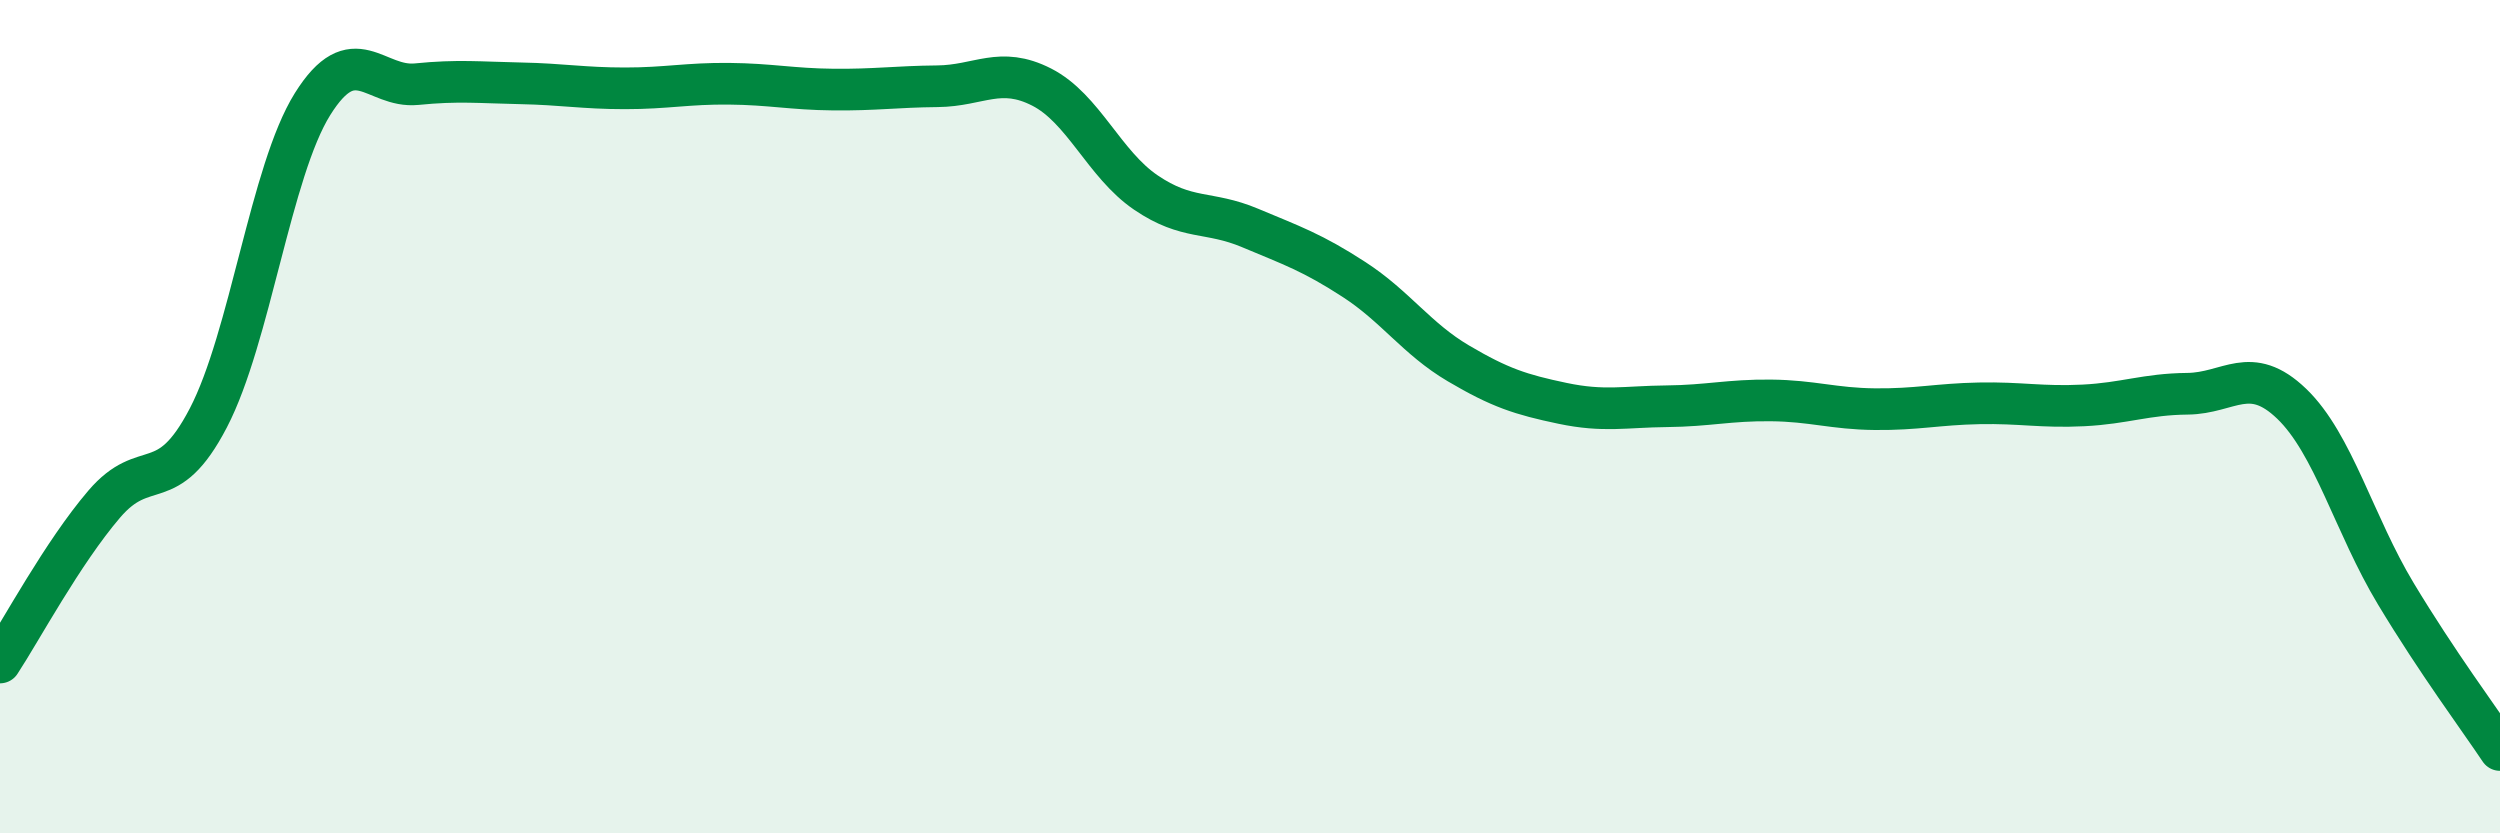
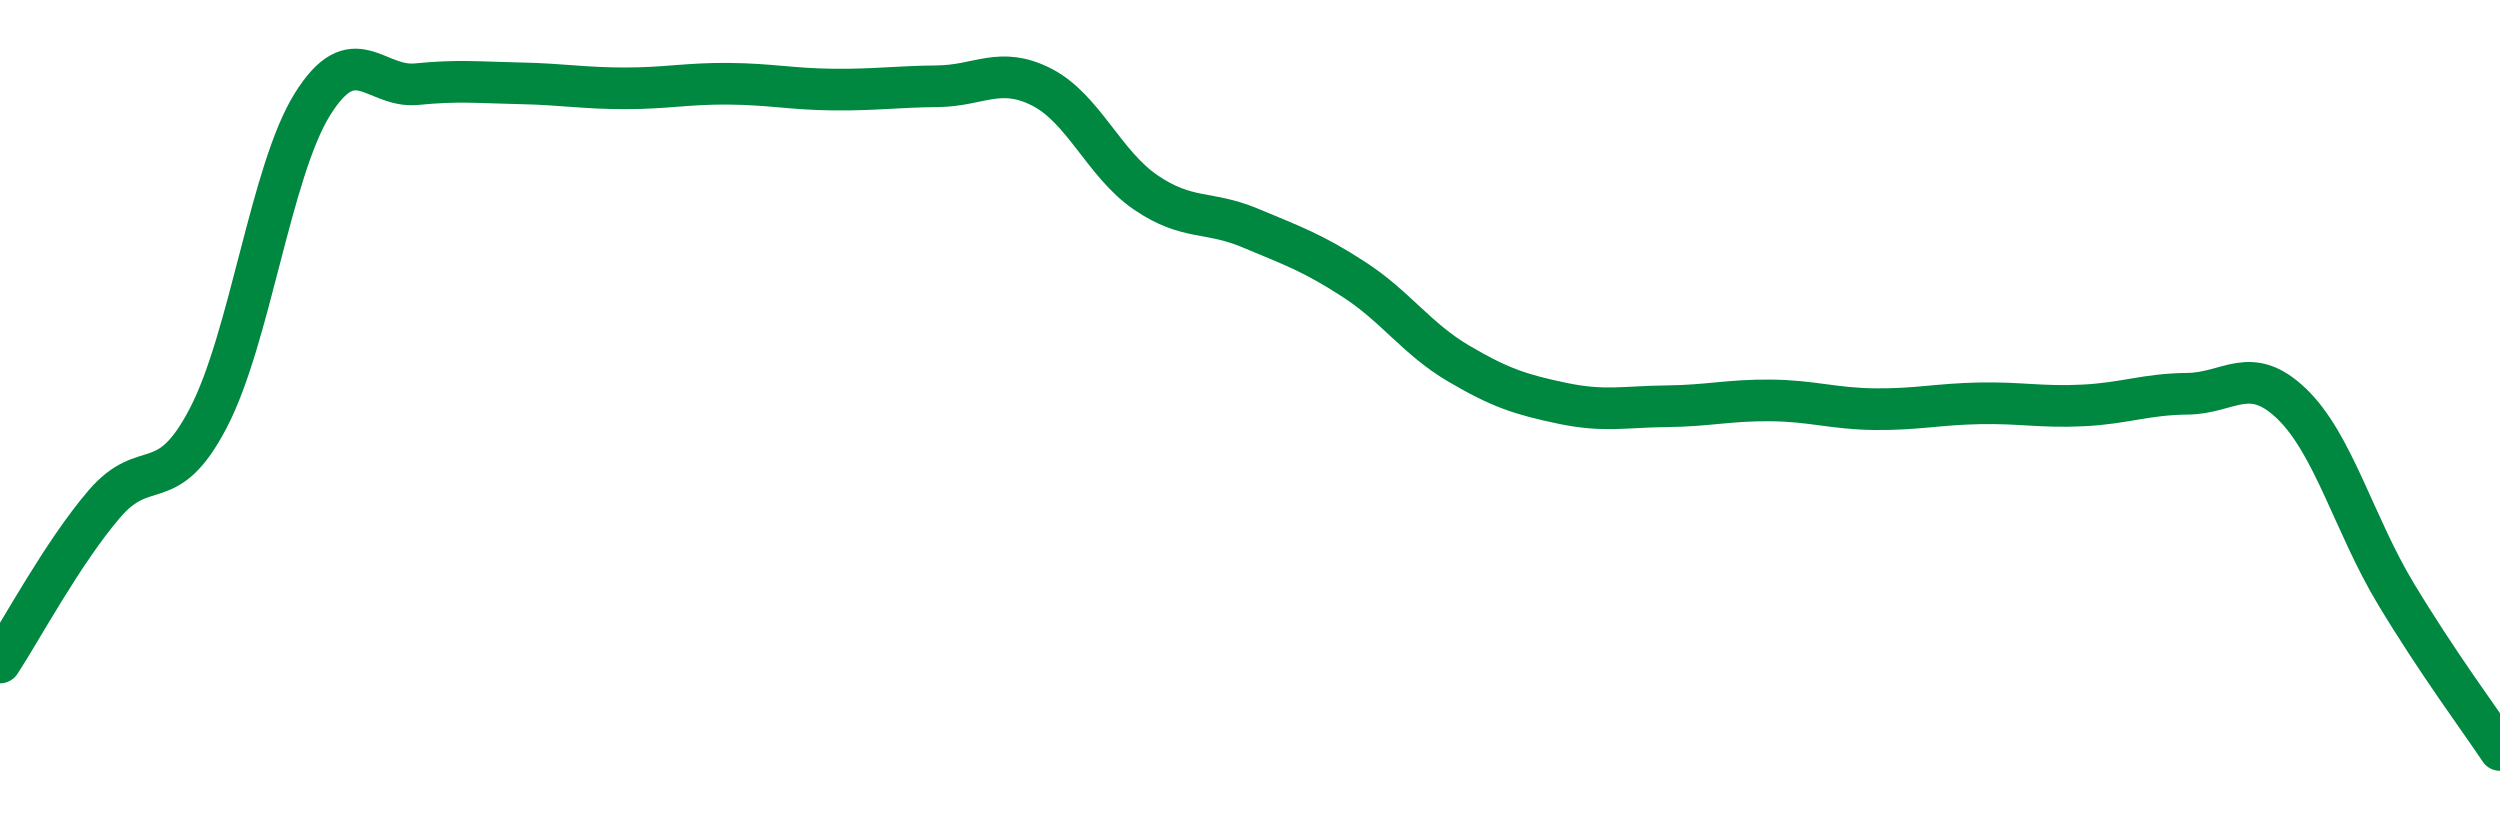
<svg xmlns="http://www.w3.org/2000/svg" width="60" height="20" viewBox="0 0 60 20">
-   <path d="M 0,15.9 C 0.5,15.14 1.5,13.27 2.5,12.1 C 3.5,10.93 4,11.95 5,10.03 C 6,8.11 6.5,4.1 7.5,2.5 C 8.5,0.9 9,2.12 10,2.02 C 11,1.92 11.5,1.98 12.5,2 C 13.5,2.02 14,2.12 15,2.12 C 16,2.12 16.5,2 17.5,2.01 C 18.5,2.02 19,2.14 20,2.15 C 21,2.16 21.5,2.08 22.5,2.07 C 23.5,2.06 24,1.58 25,2.09 C 26,2.6 26.5,3.94 27.5,4.62 C 28.5,5.3 29,5.05 30,5.47 C 31,5.89 31.5,6.06 32.5,6.71 C 33.5,7.36 34,8.13 35,8.72 C 36,9.31 36.5,9.47 37.5,9.68 C 38.5,9.89 39,9.76 40,9.75 C 41,9.74 41.5,9.6 42.5,9.61 C 43.5,9.62 44,9.81 45,9.82 C 46,9.83 46.5,9.7 47.5,9.68 C 48.5,9.66 49,9.78 50,9.73 C 51,9.68 51.5,9.46 52.5,9.45 C 53.5,9.44 54,8.73 55,9.69 C 56,10.65 56.5,12.59 57.5,14.25 C 58.5,15.91 59.5,17.25 60,18L60 20L0 20Z" fill="#008740" opacity="0.1" stroke-linecap="round" stroke-linejoin="round" />
  <path d="M 0,15.9 C 0.5,15.14 1.5,13.27 2.5,12.1 C 3.5,10.93 4,11.95 5,10.03 C 6,8.11 6.5,4.1 7.5,2.5 C 8.5,0.9 9,2.12 10,2.02 C 11,1.92 11.5,1.98 12.5,2 C 13.5,2.02 14,2.12 15,2.12 C 16,2.12 16.5,2 17.5,2.01 C 18.5,2.02 19,2.14 20,2.15 C 21,2.16 21.5,2.08 22.5,2.07 C 23.5,2.06 24,1.58 25,2.09 C 26,2.6 26.5,3.94 27.5,4.62 C 28.5,5.3 29,5.05 30,5.47 C 31,5.89 31.5,6.06 32.5,6.71 C 33.5,7.36 34,8.13 35,8.72 C 36,9.31 36.5,9.47 37.5,9.68 C 38.5,9.89 39,9.76 40,9.75 C 41,9.74 41.5,9.6 42.5,9.61 C 43.5,9.62 44,9.81 45,9.82 C 46,9.83 46.5,9.7 47.5,9.68 C 48.5,9.66 49,9.78 50,9.73 C 51,9.68 51.5,9.46 52.5,9.45 C 53.5,9.44 54,8.73 55,9.69 C 56,10.65 56.5,12.59 57.5,14.25 C 58.5,15.91 59.5,17.25 60,18" stroke="#008740" stroke-width="1" fill="none" stroke-linecap="round" stroke-linejoin="round" />
</svg>